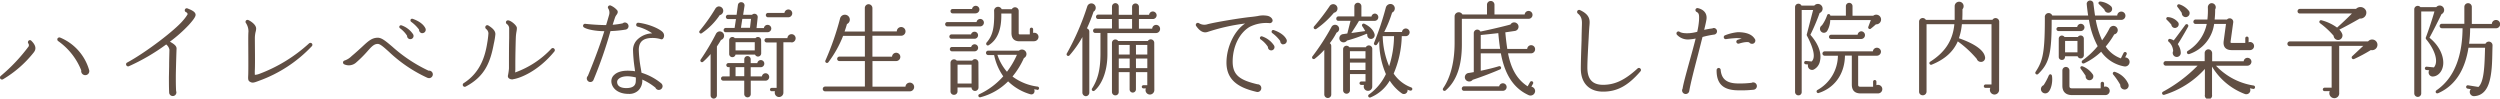
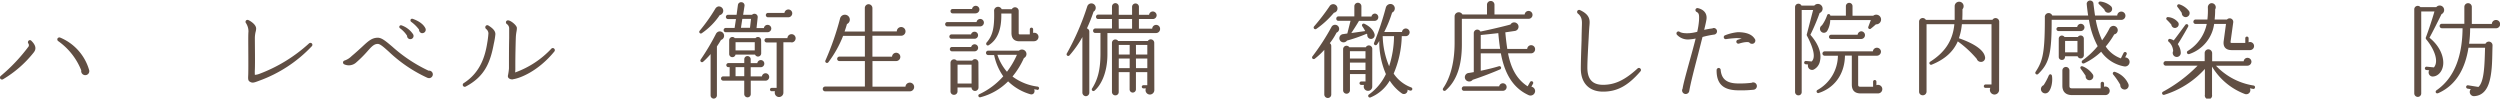
<svg xmlns="http://www.w3.org/2000/svg" viewBox="0 0 843.58 33.27">
  <defs>
    <style>.cls-1{fill:#604e43;}.cls-2{fill:none;}</style>
  </defs>
  <title>lead_txt1</title>
  <g id="レイヤー_2" data-name="レイヤー 2">
    <g id="contents">
      <path class="cls-1" d="M1,26.76a.71.71,0,0,1-.87-.18.71.71,0,0,1,.1-.94,58.2,58.2,0,0,0,9.45-10,1.06,1.06,0,0,0-.17-1.05.73.73,0,0,1,.25-.95.65.65,0,0,1,.84.14c2,2,1.37,3.22.67,4.06A37.56,37.56,0,0,1,1,26.76Zm27.79-1.4a1.37,1.37,0,0,1-1.37-1.61,22,22,0,0,0-7.77-9.87.71.71,0,0,1-.28-.8.72.72,0,0,1,.88-.42,16.92,16.92,0,0,1,9.8,10.89A1.35,1.35,0,0,1,28.8,25.36Z" />
-       <path class="cls-1" d="M63.71,8.42a47.81,47.81,0,0,1-6.37,5.64c1.08.63,2.28,1.33,2.24,2.35-.1,2.42-.25,8-.25,9.45,0,1.61,0,3.26.1,4.87a1.22,1.22,0,1,1-2.35.49C57,29.52,57,27.74,57,26l.07-3.57c0-2.28.1-5.11.1-5.67A3,3,0,0,0,56.08,15a68.66,68.66,0,0,1-12.6,7.35.67.67,0,0,1-.88-.39.64.64,0,0,1,.28-.84C49.36,17.62,59,10.2,61.68,7a14.58,14.58,0,0,0,1.58-2.1c.14-.24-.14-.67-.49-.8a.67.67,0,0,1-.38-.87.66.66,0,0,1,.88-.39C64.1,3.2,66,3.83,66,5,66,5.44,65.71,6.21,63.71,8.42Z" />
      <path class="cls-1" d="M87.34,27.28l-.56.21c-1.16.42-1.72.6-2.59,0-.6-.39-.46-1.3-.42-2.45.07-2.94,0-8.79,0-11.66,0-.7,0-1.86.07-2.77A5.16,5.16,0,0,0,83,7.79a.67.67,0,0,1,.1-.95.72.72,0,0,1,.7-.07c.42.17,2.63,1.4,2.63,2.87a4.15,4.15,0,0,1-.18,1.12,9.36,9.36,0,0,0-.25,2c0,2.73.1,8.09,0,10.71a15.11,15.11,0,0,0,0,1.79,5.22,5.22,0,0,0,1.54-.35,51.67,51.67,0,0,0,16.73-10.26.7.7,0,0,1,.95,0,.67.67,0,0,1,0,.94A45.77,45.77,0,0,1,87.34,27.28Z" />
      <path class="cls-1" d="M144.8,26.37a2,2,0,0,1-.63-.14,47.76,47.76,0,0,1-13-8.82c-1.61-1.44-2.87-2.59-3.68-2.59-1.23,0-2,.77-3.54,2.52a39.75,39.75,0,0,1-3.85,3.82,3.7,3.7,0,0,1-4,.52.69.69,0,0,1-.28-.91.74.74,0,0,1,.46-.35,6.12,6.12,0,0,0,2.38-1.5c1.4-1.16,2.52-2.21,3.4-3,2.14-2,3.4-3.19,5.43-3.19,1.33,0,2.73,1.19,4.87,3a50.41,50.41,0,0,0,12.25,8.12,1.26,1.26,0,0,1,1.44,1.26A1.29,1.29,0,0,1,144.8,26.37Zm-6.44-13.16a1.1,1.1,0,0,1-1-1.15,9.52,9.52,0,0,0-2.38-2.52.58.58,0,0,1-.21-.67.57.57,0,0,1,.73-.31,7.75,7.75,0,0,1,3.85,2.94A1.09,1.09,0,0,1,138.36,13.21Zm4.13-2A1.14,1.14,0,0,1,141.41,10a12.14,12.14,0,0,0-2.7-2.66.66.66,0,0,1-.17-.7.58.58,0,0,1,.73-.28c2,.7,3.64,1.79,4.31,3.26A1.15,1.15,0,0,1,142.49,11.18Z" />
      <path class="cls-1" d="M166.63,14.75c-1.16,6.2-3,11.06-9.49,14.46a.67.67,0,0,1-.67-1.16c5.67-3.61,7.25-9.17,7.95-13.62a28.63,28.63,0,0,0,.39-3.22A2,2,0,0,0,164,9.75a.75.75,0,0,1-.1-1,.69.69,0,0,1,.91-.14c1.16.74,2.35,1.65,2.35,2.91A23.82,23.82,0,0,1,166.63,14.75Zm6.55,12a1.81,1.81,0,0,1-1.54-.39,1,1,0,0,1-.25-.87,16.72,16.72,0,0,0,.35-2.42c0-3.08,0-7.6.07-10.15V9.78A1.82,1.82,0,0,0,171,8.1a.71.71,0,0,1-.17-.95.73.73,0,0,1,.67-.28c1,.1,2.91,1.75,2.91,2.56,0,.18,0,.49-.1,1.08a14.42,14.42,0,0,0-.25,2.07c-.07,1.82-.17,6.37-.17,8.93v1.4a11.12,11.12,0,0,1-.07,1.54,31.1,31.1,0,0,0,12.25-8.05.65.65,0,0,1,.91,0,.7.7,0,0,1,.1.95C181.43,24.27,175.13,26.48,173.17,26.72Z" />
-       <path class="cls-1" d="M211,10a39.18,39.18,0,0,1-5,.49,144.27,144.27,0,0,1-5.71,16.42,1.15,1.15,0,0,1-1.12.77A1.23,1.23,0,0,1,198,26.44a1.14,1.14,0,0,1,.35-.8c2.66-6.41,4.34-11.17,5.57-15.12-2.7,0-5.71-.52-6.86-1.26a.64.64,0,0,1-.21-.91.66.66,0,0,1,.67-.31c1.82.21,4.8.42,7,.42.31-1,.77-2.56,1-3.4a2.69,2.69,0,0,0-.24-2.14.65.65,0,0,1-.1-.7.71.71,0,0,1,.91-.35,6.12,6.12,0,0,1,2.21,1.65c.35.6,0,1.12-.28,1.51a3.39,3.39,0,0,0-.42.7c-.21.56-.49,1.47-.87,2.63a24.55,24.55,0,0,0,3.4-.49,1.13,1.13,0,0,1,.73-.28,1.26,1.26,0,0,1,1.23,1.23A1.18,1.18,0,0,1,211,10Zm11.62,3.12a9.6,9.6,0,0,0-2.45-.31c-3.12,0-4.59,1.23-4.62,4a40.9,40.9,0,0,0,.67,6.2c.1.56.17,1.05.25,1.54a19.52,19.52,0,0,1,6.62,3.54,1.34,1.34,0,0,1,.49,1,1.31,1.31,0,0,1-1.29,1.26,1.22,1.22,0,0,1-1.12-.77,19.37,19.37,0,0,0-4.45-2.73,4.66,4.66,0,0,1-1.29,3.64,4.42,4.42,0,0,1-3.33,1.19c-4,0-5.85-2.31-5.81-4.38a2.8,2.8,0,0,1,1-2.06c.8-.77,2.48-1.61,5.78-1.33.42,0,.81.07,1.23.14-.07-.38-.1-.81-.17-1.23a48.72,48.72,0,0,1-.53-6,4.94,4.94,0,0,1,1.58-3.57,7.49,7.49,0,0,1,4.9-2A15.59,15.59,0,0,0,215.2,9a.63.63,0,0,1-.52-.74.67.67,0,0,1,.73-.59c4,.49,7.81,2.38,8.4,3.43a1.63,1.63,0,0,1,0,1.82C223.6,13.25,223.29,13.42,222.66,13.11Zm-8.12,13a13.34,13.34,0,0,0-2.06-.35c-2.28-.18-3.33.49-3.71.88a1.33,1.33,0,0,0-.49,1c0,1.33,1.12,2.07,3.08,2.07,2.87,0,3.22-1.4,3.22-2.49C214.57,26.79,214.57,26.41,214.54,26.06Z" />
      <path class="cls-1" d="M242.89,5.06a22.91,22.91,0,0,1-6.06,6.13.53.53,0,0,1-.67,0,.56.56,0,0,1-.07-.81,58.18,58.18,0,0,0,5.29-7.46,1.58,1.58,0,0,1,1-.74,1.48,1.48,0,0,1,.52,2.91Zm.38,8.44c-.31.56-.77,1.29-1.36,2.17l0,16.52a1.09,1.09,0,0,1-1.08,1.08,1.06,1.06,0,0,1-1.05-1.08V18.25a25.2,25.2,0,0,1-2.52,2.59.56.56,0,0,1-.84-.73,77.54,77.54,0,0,0,5.15-8.65,1.59,1.59,0,0,1,.91-.81,1.47,1.47,0,1,1,.77,2.84Zm15,13.72h-4.94v4.55a1.09,1.09,0,0,1-1.08,1.08,1.12,1.12,0,0,1-1.12-1.08V27.21H244a.71.71,0,0,1-.7-.73.7.7,0,0,1,.7-.7h2.21V22.66h-.46a.69.69,0,0,1-.67-.67.7.7,0,0,1,.67-.7h5.39V20a1.08,1.08,0,1,1,2.17,0V21.3h2.24a1.18,1.18,0,0,1,2.35.18,1.2,1.2,0,0,1-1.33,1.19h-3.26v3.12h3.78a1.28,1.28,0,0,1,1.26-1.08,1.26,1.26,0,1,1-.11,2.52ZM259,10.87H244.88a.7.7,0,0,1-.7-.7.71.71,0,0,1,.7-.74h3l.46-3h-2.7a.7.7,0,0,1-.7-.7.71.71,0,0,1,.7-.74h2.91L249,1.66a1.1,1.1,0,0,1,1.26-.91A1.08,1.08,0,0,1,251.22,2l-.46,3h3a1.08,1.08,0,0,1,.91-.35,1.09,1.09,0,0,1,1,1.19l-.39,3.64h2.49a1.25,1.25,0,0,1,2.49.18A1.27,1.27,0,0,1,259,10.87ZM256.85,18a1.09,1.09,0,0,1-1.08,1.09,1.12,1.12,0,0,1-1-.67h-6.58a1.08,1.08,0,0,1-2.14-.21V13.56a1.09,1.09,0,0,1,1.08-1.08,1,1,0,0,1,.81.39h7a1,1,0,0,1,.81-.39,1.09,1.09,0,0,1,1.08,1.08Zm-8.65-1h6.48V14.23h-6.48Zm0,8.72h2.94V22.66h-2.94Zm4.87-16.35.35-3h-2.94l-.46,3Zm14,4.9h-2.73v17a1.48,1.48,0,0,1-1.47,1.47,1.45,1.45,0,0,1-1.44-1.47,1.19,1.19,0,0,1,.07-.49h-1.12a.56.56,0,1,1,0-1.12h1.68V14.33h-3.36a.73.73,0,1,1,0-1.47h7a1.39,1.39,0,0,1,1.4-1.33,1.38,1.38,0,0,1,1.37,1.4A1.41,1.41,0,0,1,267.07,14.33ZM266,5.83h-6.76a.74.74,0,1,1,0-1.47h5.46A1.33,1.33,0,0,1,266,3.2a1.3,1.3,0,0,1,1.33,1.29A1.34,1.34,0,0,1,266,5.83Z" />
      <path class="cls-1" d="M307,30.82H278.43a.8.8,0,0,1,0-1.61h13.41V20.6h-8.61a.72.72,0,0,1-.74-.73.75.75,0,0,1,.74-.77h8.61v-7h-7.35a36.8,36.8,0,0,1-4.94,8.86.58.58,0,0,1-1-.6,92.81,92.81,0,0,0,4.94-14.21,1.67,1.67,0,0,1,3-.42,1.63,1.63,0,0,1-.7,2.38c-.24.88-.52,1.72-.8,2.52h6.83V2.71a1.28,1.28,0,0,1,1.26-1.29,1.32,1.32,0,0,1,1.3,1.29v7.88h8.23a1.47,1.47,0,1,1,1.47,1.47h-9.7v7.07H301a1.41,1.41,0,0,1,1.4-1.33,1.4,1.4,0,0,1,0,2.8h-8v8.65h11.13A1.47,1.47,0,1,1,307,30.82Z" />
      <path class="cls-1" d="M330.75,8.91H319.58a.74.74,0,0,1,0-1.47h9.94a1.28,1.28,0,0,1,1.26-1.05A1.25,1.25,0,0,1,332,7.65,1.29,1.29,0,0,1,330.75,8.91Zm-1.89,4.17H321a.74.74,0,0,1,0-1.47h6.65a1.24,1.24,0,0,1,1.19-.91,1.19,1.19,0,1,1,0,2.38Zm0,4.24h-7.7a.74.74,0,0,1,0-1.47h6.55a1.2,1.2,0,0,1,1.15-.91,1.19,1.19,0,1,1,0,2.38Zm.32-12.81h-7.74a.69.69,0,0,1-.7-.73.69.69,0,0,1,.7-.74H328a1.27,1.27,0,0,1,1.23-1.08,1.25,1.25,0,0,1,1.26,1.26A1.31,1.31,0,0,1,329.17,4.5Zm1,25a1.17,1.17,0,0,1-2.35,0h-4.73v1.33A1.18,1.18,0,0,1,321.89,32a1.15,1.15,0,0,1-1.16-1.19V21.19a1.18,1.18,0,0,1,2.1-.73h5.22a1.15,1.15,0,0,1,2.1.67Zm-7.07-1.33h4.73V21.82h-4.73Zm26.85,2.1-1-.17c.42,1-.25,2-1.33,1.68a17.79,17.79,0,0,1-7.46-4.34,20.34,20.34,0,0,1-9.45,5.39.56.56,0,0,1-.38-1,24.66,24.66,0,0,0,8.19-6.09,19.22,19.22,0,0,1-3.08-7.18h-1.92a.74.74,0,1,1,0-1.47h10.29a1.53,1.53,0,0,1,2.48.7,1.5,1.5,0,0,1-.8,1.79,27.17,27.17,0,0,1-3.85,6.23,18,18,0,0,0,8.44,3.4.56.56,0,0,1-.07,1.12Zm-1-16.35H344c-1.75,0-2.7-.91-2.7-2.83V4.57h-3.43c.14,5.46-1.37,8.89-4.24,10.68-.63.39-1.19-.46-.63-1,1.93-2.24,2.59-4.83,2.45-10.4A1.34,1.34,0,0,1,338,3.1h3.43a1.23,1.23,0,0,1,2.31.52v7.53c0,.38.14.46.42.46h3.33V9.89a.56.56,0,0,1,1.12,0v1.23a1.41,1.41,0,0,1,1.82,1.33A1.5,1.5,0,0,1,348.88,13.91ZM336.56,18.5a16.75,16.75,0,0,0,3.22,5.71,27.61,27.61,0,0,0,3.36-5.71Z" />
      <path class="cls-1" d="M369,3.94a52.33,52.33,0,0,1-2.24,5.64,1.13,1.13,0,0,1,.81,1.08V31.27a1.2,1.2,0,0,1-1.15,1.19,1.23,1.23,0,0,1-1.19-1.19V12.51a35.13,35.13,0,0,1-4.31,6.13A.55.55,0,0,1,360,18a85.89,85.89,0,0,0,6.86-15.79,1.46,1.46,0,0,1,2.7-.28A1.52,1.52,0,0,1,369,3.94Zm21.14,7.21H373.68v7.18c0,6.65-2.45,10.68-4.34,12.25a.56.56,0,0,1-.81-.77c1.75-2.77,2.8-6,2.8-11.69v-7h-1.75a.72.72,0,0,1-.74-.74.75.75,0,0,1,.74-.77h5.64V6.42h-4.66a.72.72,0,0,1-.73-.73.75.75,0,0,1,.73-.77h4.66V2.22a1.17,1.17,0,0,1,1.16-1.16,1.14,1.14,0,0,1,1.12,1.16V5H382V2.22a1.16,1.16,0,0,1,2.31,0V5h3.43A1.28,1.28,0,0,1,389,3.87a1.32,1.32,0,0,1,1.29,1.29A1.29,1.29,0,0,1,389,6.42h-4.69V9.68h4.48a1.33,1.33,0,0,1,2.66.1A1.36,1.36,0,0,1,390.09,11.15Zm-.63,19.25A1.51,1.51,0,0,1,388,31.9a1.47,1.47,0,0,1-1.33-2.07h-.8a.58.58,0,0,1-.6-.56.56.56,0,0,1,.6-.52h1.26V24.34H383.3v5.81a1.09,1.09,0,0,1-1.08,1.09,1.06,1.06,0,0,1-1.05-1.09V24.34h-3.68v6.72a1.11,1.11,0,0,1-1.12,1.12,1.14,1.14,0,0,1-1.16-1.12V14.44a1.14,1.14,0,0,1,2.1-.6h10a1.17,1.17,0,0,1,2.17.6Zm-12-20.72H382V6.42h-4.52Zm0,8.72h3.68V15.17h-3.68Zm0,4.59h3.68V19.76h-3.68Zm5.81-4.59h3.82V15.17H383.3Zm0,4.59h3.82V19.76H383.3Z" />
-       <path class="cls-1" d="M428.23,7.79a12.38,12.38,0,0,0-6.58,1.29c-3.47,2.07-5.71,6.65-5.71,11.73,0,4.73,2.7,6.27,8.37,7.63a1.25,1.25,0,0,1,1.29,1.3A1.28,1.28,0,0,1,424,31c-5-1.19-10.15-3.29-10.15-9.87,0-5.29,2.7-10.85,6.3-13.2a66,66,0,0,0-12.64,2.84c-1.36.46-2.62-.18-3.89-2a.67.67,0,0,1,.18-.94.69.69,0,0,1,.77,0,3.47,3.47,0,0,0,3,.31c3.12-.77,11-2.06,14.49-2.42,1-.1,1.71-.21,2.35-.31a8.05,8.05,0,0,1,3.29-.07c1,.21,1.82,1,1.71,1.75A1,1,0,0,1,428.23,7.79ZM428.9,17a1.08,1.08,0,0,1-1.05-1.16,9.12,9.12,0,0,0-2.42-2.52.57.57,0,0,1,.56-1,7.75,7.75,0,0,1,3.85,2.94A1.09,1.09,0,0,1,428.9,17Zm4.09-2a1.12,1.12,0,0,1-1-1.16,12.27,12.27,0,0,0-2.7-2.69.56.56,0,0,1-.17-.67.54.54,0,0,1,.74-.31c2,.7,3.64,1.79,4.3,3.26A1.16,1.16,0,0,1,433,14.93Z" />
      <path class="cls-1" d="M451,11a22.23,22.23,0,0,1-2.28,3.57,1.12,1.12,0,0,1,.49.95V31.87a1.15,1.15,0,0,1-1.16,1.19,1.18,1.18,0,0,1-1.19-1.19V16.82a23.43,23.43,0,0,1-3.22,3,.56.56,0,0,1-.8-.77,75.68,75.68,0,0,0,6.44-9.94,1.37,1.37,0,0,1,2.59.63A1.33,1.33,0,0,1,451,11Zm-.87-6.72a29.81,29.81,0,0,1-6,5.5.57.57,0,0,1-.74-.84,72.65,72.65,0,0,0,5.22-6.79,1.44,1.44,0,0,1,2.7.7A1.41,1.41,0,0,1,450.15,4.29Zm13.79,2.77h-5.36c-.73,1.26-1.85,3-2.59,4.1l4.69-.67a12.7,12.7,0,0,0-1-1.65.57.57,0,0,1,.74-.81c2.24,1.08,3.15,2.48,3.43,3.54a1.28,1.28,0,0,1-.91,1.54,1.26,1.26,0,0,1-1.54-1.44l-.21-.28a50.37,50.37,0,0,1-6.65,2.31,1.44,1.44,0,0,1-1.64.52,1.39,1.39,0,0,1,.35-2.7l1.4-.21,1.08-4.27h-4.1a.69.69,0,0,1-.7-.73.72.72,0,0,1,.7-.77H457V2.12a1.19,1.19,0,1,1,2.38,0V5.58h3.4a1.2,1.2,0,0,1,1.19-1,1.23,1.23,0,0,1,0,2.45Zm-.88,22.16a1.42,1.42,0,0,1-1.43,1.44,1.44,1.44,0,0,1-1.33-2h-.95a.58.58,0,0,1-.59-.56.61.61,0,0,1,.59-.6h1.44V25h-5.25v5.57a1.16,1.16,0,0,1-2.31,0V16.61a1.15,1.15,0,0,1,2.1-.67h5.57a1.15,1.15,0,0,1,2.17.52Zm-7.53-9.45h5.25V17.27h-5.25Zm0,3.85h5.25V21.12h-5.25Zm20.2,6.93a5,5,0,0,1-.77-.28,1.24,1.24,0,0,1-2,1.19,15.38,15.38,0,0,1-4-4.24,13.42,13.42,0,0,1-6.44,5.64.56.56,0,0,1-.53-1A17.75,17.75,0,0,0,467.65,25a27.44,27.44,0,0,1-2.24-11.17,12,12,0,0,1-.77,1.19.57.57,0,0,1-1-.52,98.21,98.21,0,0,0,4-12,1.64,1.64,0,0,1,1.5-1.16,1.49,1.49,0,0,1,1.51,1.51,1.55,1.55,0,0,1-.91,1.4,41.63,41.63,0,0,1-2.66,6.55h6a1.3,1.3,0,0,1,1.29-1.19,1.31,1.31,0,0,1,1.29,1.29,1.34,1.34,0,0,1-1.47,1.3h-1.19a34,34,0,0,1-2.73,12.64,12.21,12.21,0,0,0,5.92,4.66.56.56,0,0,1,.35.7A.6.6,0,0,1,475.74,30.54ZM466.57,12.2a27.7,27.7,0,0,0,2.17,10.15,34.22,34.22,0,0,0,1.65-10.15Z" />
      <path class="cls-1" d="M515.79,6.35H493.28V15c0,7-1.68,12.25-5.5,15.54-.46.39-1.26-.14-.77-.84,2.38-3.47,3.82-8.72,3.82-15.23v-9a1.4,1.4,0,0,1,2.63-.6h8.3V1.59a1.26,1.26,0,1,1,2.52,0V4.88h10.19a1.33,1.33,0,1,1,1.33,1.47Zm-8.68,24.29H494a.72.72,0,0,1-.74-.74.75.75,0,0,1,.74-.77h11.87a1.27,1.27,0,1,1,1.23,1.51Zm8.72,1.47C510.5,29.7,507.7,24.8,506.44,18h-6.79v5.88c2-.42,4.2-.94,6.16-1.54a.57.57,0,0,1,.42,1.05c-2.66,1.16-6.41,2.59-9.31,3.54a1.46,1.46,0,0,1-1.86.39,1.43,1.43,0,0,1,.56-2.7c.49-.07,1.08-.18,1.68-.28V11.18a1.18,1.18,0,0,1,2.24-.53c3.15-.63,7.7-1.71,10.15-2.38a1.42,1.42,0,0,1,2.07-.45,1.44,1.44,0,0,1-.63,2.63c-.74.1-2.35.35-3.19.46.17,1.89.38,3.75.67,5.6h6.72a1.33,1.33,0,0,1,2.66.14A1.36,1.36,0,0,1,516.63,18h-7.77c.91,4.66,2.7,8.61,6.62,11.13l.81-1.44a.56.56,0,1,1,1,.56l-.56,1A1.51,1.51,0,0,1,518,30.75,1.56,1.56,0,0,1,515.82,32.11ZM499.65,16.5h6.55c-.28-1.75-.46-3.54-.63-5.32-1.47.17-4.45.49-5.92.63Z" />
      <path class="cls-1" d="M540.91,30.92c-4.69,0-7.49-2.91-7.49-7.77,0-2.24.14-6.3.25-9.56,0-1.19.07-3.71.11-5s.14-2.84-1.33-4a.72.72,0,0,1-.14-1,.69.69,0,0,1,.84-.18c3.61,1.65,3.29,3.71,3.19,5.11-.1,1-.21,3-.25,3.92-.17,3.15-.46,7.91-.46,10.4,0,3.89,1.72,5.78,5.29,5.78,4,0,7.39-1.61,11.66-5.53a.65.65,0,0,1,.88,0,.68.68,0,0,1,.07,1C549.28,29,545.64,30.92,540.91,30.92Z" />
      <path class="cls-1" d="M578.4,11.67a31.22,31.22,0,0,0-3.92.81c-.46,1.79-.95,3.75-1.47,5.78-1.26,4.83-2.56,9.8-3,12.46a1.22,1.22,0,0,1-2.42-.21,1.19,1.19,0,0,1,.17-.6c.25-1.68,1.16-4.9,2.17-8.61.77-2.73,1.58-5.67,2.24-8.3a14.83,14.83,0,0,1-2.59.32,5,5,0,0,1-3.64-1.51.71.71,0,0,1-.14-.91.68.68,0,0,1,.95-.17c.42.28,1.37.59,3.36.46a15,15,0,0,0,2.59-.46,26.14,26.14,0,0,0,.6-3.78c.1-2,0-2.52-.84-2.94a.73.73,0,0,1-.35-.77.69.69,0,0,1,.84-.49c2.17.52,3.22,2,2.83,4-.14.88-.42,2-.73,3.33a25.48,25.48,0,0,1,2.76-.49,1.14,1.14,0,0,1,.49-.14,1.12,1.12,0,0,1,1.08,1.12A1.1,1.1,0,0,1,578.4,11.67Zm13.2,18.62a41.16,41.16,0,0,1-5.74.17c-4.59-.21-6.69-2.38-6.62-6.86a.74.74,0,0,1,.63-.67.7.7,0,0,1,.74.63c.25,3,1.92,4.45,5.36,4.59a33.71,33.71,0,0,0,5.08-.21,1,1,0,0,1,.56-.14,1.25,1.25,0,0,1,1.22,1.26A1.26,1.26,0,0,1,591.59,30.29Zm-.42-15.51a1.12,1.12,0,0,1-.95-.49c-.35-.1-1.26-.25-3.43.42a.7.7,0,0,1-.91-.63.71.71,0,0,1,.49-.67c.49-.14.91-.28,1.33-.39a9.05,9.05,0,0,0-1.71-.17,35.15,35.15,0,0,0-3.57.35.66.66,0,0,1-.77-.56.66.66,0,0,1,.42-.73,15.85,15.85,0,0,1,4.31-1.05c2.7,0,4.69.67,5.64,2.14a1,1,0,0,1,.28.7A1.1,1.1,0,0,1,591.17,14.79Z" />
      <path class="cls-1" d="M614,4.39a69,69,0,0,1-3.12,7.35c3.71,4.24,3.61,7.39,3.22,8.93a4,4,0,0,1-2.17,2.84,1.41,1.41,0,0,1-1.82-1.75l-.8-.07a.56.56,0,1,1,.07-1.12l1.93.17c1.68-1.54.1-5.5-1.58-8.68a.57.57,0,0,1-.07-.42l2.14-8.26h-3.85V31.06a1.08,1.08,0,0,1-1.08,1.12,1.14,1.14,0,0,1-1.16-1.12V2.36a1.14,1.14,0,0,1,2.17-.46h4.31A1.59,1.59,0,1,1,614,4.39Zm19.78,27.13-5.92,0c-2,0-3-1-3-3l0-9.77h-2.31c-.11,6.76-4,11.13-9,12.67a.57.57,0,0,1-.38-1,13.42,13.42,0,0,0,7-11.62h-4.48a.73.73,0,0,1,0-1.47h16.28a1.37,1.37,0,0,1,2.73.07,1.39,1.39,0,0,1-1.33,1.4H627l0,9.8c0,.46.18.67.77.67h4.27V27.56a.56.56,0,1,1,1.12,0v1.19a1.44,1.44,0,1,1,.52,2.77ZM633,8.21c-.46.42-1.33,1.16-1.65,1.4a.55.55,0,0,1-.91-.6l.84-2.24H617.58a7.7,7.7,0,0,1-1.05,3.71,1.3,1.3,0,0,1-2.06.14,1.35,1.35,0,0,1,.31-2.07,13,13,0,0,0,1.75-3.4.55.55,0,0,1,1.08.14h5.25V2.08a1.12,1.12,0,1,1,2.24,0V5.3h7A1.63,1.63,0,1,1,633,8.21Zm-4.87,4.94H617.89a.69.69,0,0,1-.73-.7.72.72,0,0,1,.73-.73h8.93a1.32,1.32,0,0,1,1.3-1.16,1.3,1.3,0,0,1,0,2.59Z" />
      <path class="cls-1" d="M674.56,30.19A1.58,1.58,0,0,1,673,31.9a1.57,1.57,0,0,1-1.4-2.24H670a.58.58,0,0,1-.6-.56.61.61,0,0,1,.6-.6h2V8.17H662a19.93,19.93,0,0,1-1,4.73c5.43,1.89,8.37,4.06,8.79,6.23a1.37,1.37,0,0,1-1.47,1.75,1.43,1.43,0,0,1-1.29-1,35.63,35.63,0,0,0-6.41-5.92c-1.54,3.47-4.27,6-8.75,7.84a.56.56,0,0,1-.53-1c4.73-3,7.6-6.9,8.12-12.64h-9.38V30.92a1.26,1.26,0,0,1-1.3,1.23,1.2,1.2,0,0,1-1.22-1.23V7.33a1.22,1.22,0,0,1,2.28-.63h9.73l0-4.62a1.51,1.51,0,0,1,2.73-.88,1.53,1.53,0,0,1-.1,1.92c0,1.19,0,2.38-.07,3.57h10.19a1.23,1.23,0,0,1,2.28.67Z" />
      <path class="cls-1" d="M716.63,22.38A12.13,12.13,0,0,1,709,17.45a21.92,21.92,0,0,1-5.67,3.89c-.74.35-1.26-.49-.59-1a27,27,0,0,0,5.08-4.76,28.1,28.1,0,0,1-2.94-8.89H692.3c0,11.34-.77,14.63-4.52,18.24a.57.57,0,1,1-.87-.74C689.33,20.46,690,17.87,690,5.9a1.31,1.31,0,0,1,1-1.47,1.33,1.33,0,0,1,1.5.81h12.11c-.17-1-.42-3-.49-4A1.15,1.15,0,0,1,706.37,1c.11,1,.39,3.12.56,4.24h7.49a1.38,1.38,0,0,1,1.37-1.33,1.4,1.4,0,1,1,0,2.8h-8.61a29,29,0,0,0,2.13,6.9,27,27,0,0,0,2.49-4,1.52,1.52,0,0,1,1.33-.88,1.48,1.48,0,0,1,1.47,1.47,1.46,1.46,0,0,1-1.19,1.4,27.24,27.24,0,0,1-2.87,4.1,10.35,10.35,0,0,0,5.11,4l.91-1.82a.59.59,0,0,1,.77-.28.57.57,0,0,1,.25.77l-.49,1a1.53,1.53,0,1,1-.45,3Zm-25.52,8.75a1.46,1.46,0,0,1-2.38-.67,1.43,1.43,0,0,1,.84-1.71,20,20,0,0,0,1.72-3.22c.31-.7,1-.56,1.12.11C692.72,28,692,30.36,691.11,31.13Zm11-20.65h-7.53a.69.69,0,0,1-.67-.67.7.7,0,0,1,.67-.7h6.34a1.23,1.23,0,0,1,2.45.14A1.27,1.27,0,0,1,702.1,10.48Zm1.05,8.16a1.08,1.08,0,0,1-2.1.35h-4.24c0,.77-.38,1.23-1.08,1.23a1,1,0,0,1-1.05-1.05V13A1.06,1.06,0,0,1,695.73,12a1.09,1.09,0,0,1,.91.49h4.48a1.15,1.15,0,0,1,.95-.52A1.06,1.06,0,0,1,703.15,13Zm7.18,13.44H699.16c-2.13,0-3.25-1.16-3.25-3.12V23.78a1.19,1.19,0,0,1,2.38,0V29c0,.63.28.81.95.81h9.59V28.16a.58.58,0,0,1,.56-.56.58.58,0,0,1,.59.56v1.12a1.44,1.44,0,1,1,.35,2.8ZM696.82,17.66H701V13.81h-4.17ZM705,27.07a1.28,1.28,0,0,1-1.23-1.47c-.35-.56-1.16-1.72-1.61-2.31s0-1.15.67-.87a7.5,7.5,0,0,1,3.4,2.77A1.31,1.31,0,0,1,705,27.07Zm6.54-22.79a1.28,1.28,0,0,1-1.43-1c-.32-.39-1.29-1.37-1.79-1.82s-.14-1,.46-.94a6.51,6.51,0,0,1,3.5,1.54A1.28,1.28,0,0,1,711.52,4.29Zm5.11,25.9a1.43,1.43,0,0,1-1.19-1.54,22.67,22.67,0,0,0-2.38-3.47.56.56,0,0,1,.67-.88,7.48,7.48,0,0,1,4.41,4A1.37,1.37,0,0,1,716.63,30.19Z" />
      <path class="cls-1" d="M760.27,30l-1.08-.21a1.38,1.38,0,0,1-1.72,1.92,22,22,0,0,1-11.06-9.24V32A1.23,1.23,0,1,1,744,32V23.26A30.52,30.52,0,0,1,730.27,32a.57.57,0,0,1-.42-1.05,48.8,48.8,0,0,0,11.69-8.79H730.8a.77.77,0,0,1,0-1.54h13.13V17.9a1.27,1.27,0,0,1,1.22-1.26,1.33,1.33,0,0,1,1.3,1.26v2.77h10.64a1.29,1.29,0,0,1,1.29-1.16,1.33,1.33,0,0,1,1.33,1.33,1.38,1.38,0,0,1-1.33,1.33H747.74a22.12,22.12,0,0,0,12.71,6.69.57.57,0,0,1,.46.67A.53.53,0,0,1,760.27,30Zm-26-20.62a1.21,1.21,0,0,1-1.58-1.05,16.89,16.89,0,0,0-1.54-1.65.52.52,0,0,1,.42-.91A4.84,4.84,0,0,1,735,7.58,1.2,1.2,0,0,1,734.26,9.36Zm.59,5.53a5.27,5.27,0,0,1,1,2.84,1.36,1.36,0,1,1-2.56-.52,4.58,4.58,0,0,0-1.43-3.08.55.55,0,0,1,.45-1,3.56,3.56,0,0,1,1.16.49c.81-1,3-4,3.92-5.25a.56.56,0,0,1,.95.59C737.76,10.1,735.73,13.6,734.86,14.89Zm3-9.17a1.33,1.33,0,0,1-1.65-1.36c-.28-.46-1.08-1.58-1.43-2a.57.57,0,0,1,.63-.91,6.71,6.71,0,0,1,3.25,2.28A1.33,1.33,0,0,1,737.87,5.72Zm21.46,11.17h-6.27c-2,0-3-1.09-2.7-3.12l.77-5.71h-4a12.48,12.48,0,0,1-8.37,10.15.59.59,0,0,1-.53-1.05,14,14,0,0,0,6.41-9.1h-3.78a.72.72,0,0,1-.73-.73.75.75,0,0,1,.73-.77h4A27,27,0,0,0,745,2.43a1.41,1.41,0,0,1,1-1.33,1.38,1.38,0,0,1,1.47,2.06,31.51,31.51,0,0,1-.18,3.43h4.17a1.21,1.21,0,0,1,2.1,1l-.91,6.58c0,.17.07.31.32.31h4.66V12.9a.56.56,0,1,1,1.12,0v1.37a1.36,1.36,0,1,1,.49,2.63Z" />
-       <path class="cls-1" d="M800,16.89a51.6,51.6,0,0,1-5.6,3,.58.58,0,0,1-.67-.94l3.71-3.47h-8.12V31.31a1.63,1.63,0,0,1-1.64,1.82,1.69,1.69,0,0,1-1.54-2.38h-1.75a.58.58,0,0,1-.6-.56.61.61,0,0,1,.6-.6h2.38v-14H772.74a.81.81,0,1,1,0-1.61h26.32a1.79,1.79,0,0,1,3.15.88A1.82,1.82,0,0,1,800,16.89ZM796.26,6.25c-2.17,1.26-4.73,2.66-6.9,3.75a4.13,4.13,0,0,1,1,1.51,1.54,1.54,0,0,1-1,1.93,1.52,1.52,0,0,1-1.92-1.37,27.39,27.39,0,0,0-4.58-4.24.56.56,0,0,1,.46-1,15.73,15.73,0,0,1,5.29,2.48c1.29-1.15,3.82-3.5,5-4.76H776a.72.72,0,0,1-.73-.74A.78.78,0,0,1,776,3h19a2.06,2.06,0,0,1,3.4.7A2,2,0,0,1,796.26,6.25Z" />
      <path class="cls-1" d="M823.84,4.78c-.67,1.4-3.15,6.34-4.06,7.95,3.88,3.12,5,7,4.58,9.45s-2.1,3.64-3.5,3.64a1.37,1.37,0,0,1-1.16-2.1l-.95-.1a.55.55,0,0,1-.52-.6.58.58,0,0,1,.63-.52l2.42.24c1.71-2,.21-6.06-2.56-9.42a.69.69,0,0,1-.17-.67c.88-2.27,2.31-6.62,2.91-8.79H817V31.55a1.17,1.17,0,0,1-1.16,1.15,1.2,1.2,0,0,1-1.19-1.15V3.13a1.17,1.17,0,0,1,2.07-.73h5.36a1.5,1.5,0,0,1,2.52.35A1.54,1.54,0,0,1,823.84,4.78Zm18.34,4.76H833.5a38,38,0,0,1-.35,5.22h5.53a1.25,1.25,0,0,1,2.38.59c-.14,3.82,0,8.09-.95,11.8-.84,3.33-2.56,5.11-5.15,5.29a1.42,1.42,0,0,1-1.23-2.35l-1.08-.18a.59.59,0,0,1-.49-.67.57.57,0,0,1,.67-.46l3.47.56c2-1.82,2.07-7.6,2.24-13.23h-5.6c-1,6.41-3.75,12.43-10.15,15.3-.84.38-1.22-.52-.63-.95,6.65-4.59,8.72-12.67,8.79-20.93h-7a.75.75,0,0,1-.74-.77.72.72,0,0,1,.74-.73h7.6V2.33a1.26,1.26,0,1,1,2.52,0V8.07h6.76a1.4,1.4,0,1,1,1.4,1.47Z" />
-       <rect class="cls-2" x="0.34" y="0.84" width="842" height="32" />
    </g>
  </g>
</svg>